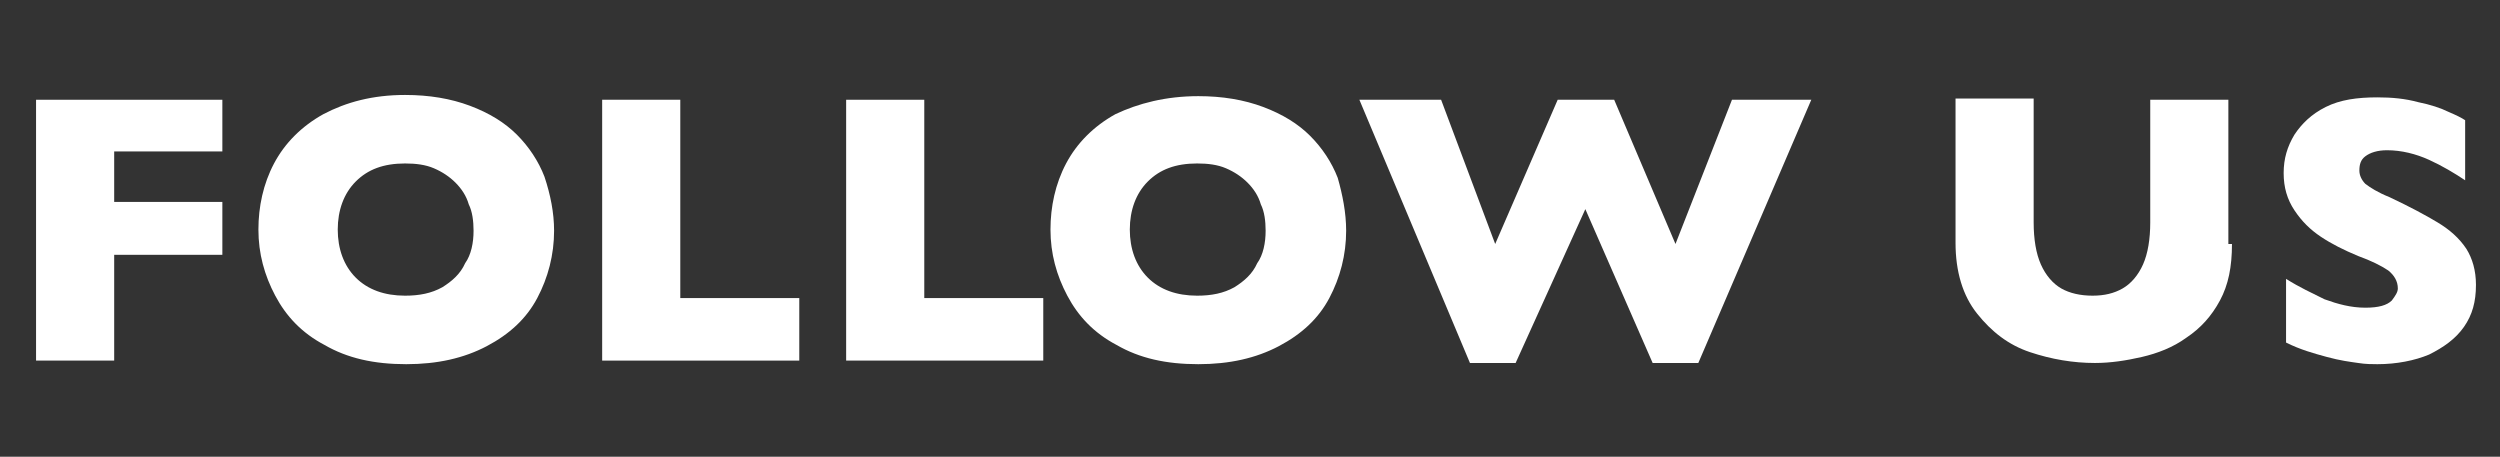
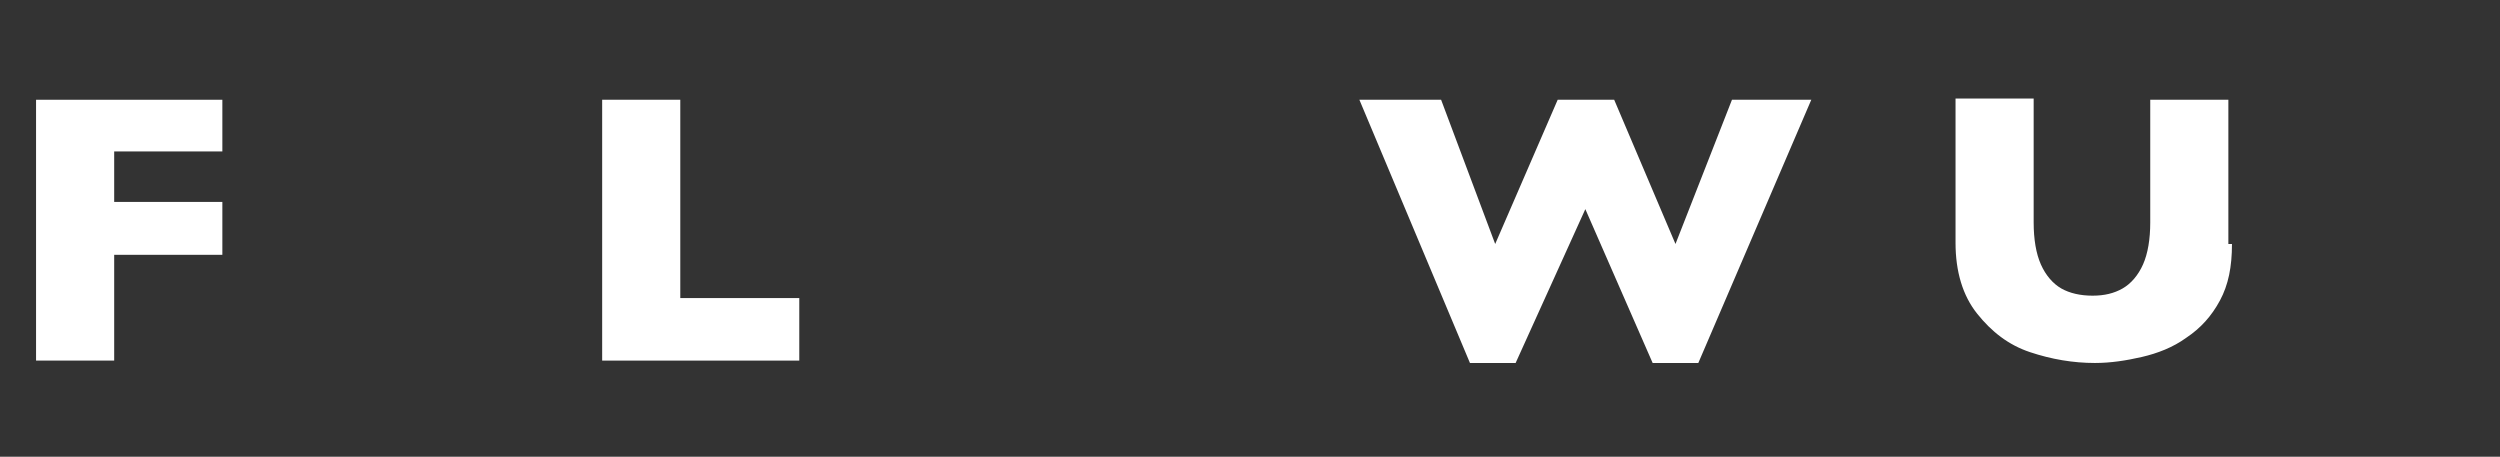
<svg xmlns="http://www.w3.org/2000/svg" version="1.1" id="レイヤー_1" x="0px" y="0px" viewBox="0 0 208 38" style="enable-background:new 0 0 208 38;" xml:space="preserve">
  <rect x="0" y="0" width="208" height="38" fill="#333333" stroke="none" />
  <style type="text/css">
	.st0{enable-background:new    ;}
	.st1{fill:#FFFFFF;}
</style>
  <g class="st0">
    <path class="st1" d="M18.5,21.2h-9V30H3V8.3h15.5v4.3h-9v4.2h9V21.2z" />
-     <path class="st1" d="M46.1,19.2c0,2-0.5,3.9-1.4,5.6c-0.9,1.7-2.3,3-4.2,4s-4.1,1.5-6.7,1.5c-2.7,0-4.9-0.5-6.8-1.6   c-1.9-1-3.2-2.4-4.1-4.1c-0.9-1.7-1.4-3.5-1.4-5.5c0-1.9,0.4-3.8,1.3-5.5c0.9-1.7,2.3-3.1,4.1-4.1c1.9-1,4.1-1.6,6.8-1.6   c2,0,3.8,0.3,5.4,0.9c1.6,0.6,2.9,1.4,3.9,2.4c1,1,1.8,2.2,2.3,3.5C45.8,16.2,46.1,17.7,46.1,19.2z M39.4,19.2   c0-0.8-0.1-1.6-0.4-2.2c-0.2-0.7-0.6-1.3-1.1-1.8c-0.5-0.5-1.1-0.9-1.8-1.2c-0.7-0.3-1.5-0.4-2.4-0.4c-1.8,0-3.1,0.5-4.1,1.5   c-1,1-1.5,2.4-1.5,4s0.5,3,1.5,4c1,1,2.4,1.5,4.1,1.5c1.2,0,2.2-0.2,3.1-0.7c0.8-0.5,1.5-1.1,1.9-2C39.2,21.2,39.4,20.2,39.4,19.2z   " />
    <path class="st1" d="M66.6,30H50.1V8.3h6.5v16.5h9.9V30z" />
-     <path class="st1" d="M86.8,30H70.4V8.3h6.5v16.5h9.9V30z" />
-     <path class="st1" d="M112,19.2c0,2-0.5,3.9-1.4,5.6c-0.9,1.7-2.3,3-4.2,4s-4.1,1.5-6.7,1.5c-2.7,0-4.9-0.5-6.8-1.6   c-1.9-1-3.2-2.4-4.1-4.1c-0.9-1.7-1.4-3.5-1.4-5.5c0-1.9,0.4-3.8,1.3-5.5c0.9-1.7,2.3-3.1,4.1-4.1C94.7,8.6,97,8,99.7,8   c2,0,3.8,0.3,5.4,0.9c1.6,0.6,2.9,1.4,3.9,2.4c1,1,1.8,2.2,2.3,3.5C111.7,16.2,112,17.7,112,19.2z M105.3,19.2   c0-0.8-0.1-1.6-0.4-2.2c-0.2-0.7-0.6-1.3-1.1-1.8c-0.5-0.5-1.1-0.9-1.8-1.2c-0.7-0.3-1.5-0.4-2.4-0.4c-1.8,0-3.1,0.5-4.1,1.5   c-1,1-1.5,2.4-1.5,4s0.5,3,1.5,4c1,1,2.4,1.5,4.1,1.5c1.2,0,2.2-0.2,3.1-0.7c0.8-0.5,1.5-1.1,1.9-2   C105.1,21.2,105.3,20.2,105.3,19.2z" />
    <path class="st1" d="M150.7,8.3l-9.4,21.9h-3.8l-5.6-12.8l-5.8,12.8h-3.8l-9.2-21.9h6.8l4.5,12l5.2-12h4.7l5.1,12l4.7-12H150.7z" />
    <path class="st1" d="M185.7,20.3c0,1.9-0.3,3.4-1,4.7c-0.7,1.3-1.6,2.3-2.8,3.1c-1.1,0.8-2.4,1.3-3.7,1.6c-1.3,0.3-2.6,0.5-3.9,0.5   c-1.8,0-3.6-0.3-5.4-0.9s-3.2-1.7-4.4-3.2c-1.2-1.5-1.8-3.5-1.8-5.9v-12h6.5v10.3c0,1.4,0.2,2.6,0.6,3.5c0.4,0.9,1,1.6,1.7,2   c0.7,0.4,1.6,0.6,2.6,0.6c1,0,1.8-0.2,2.5-0.6c0.7-0.4,1.3-1.1,1.7-2c0.4-0.9,0.6-2.1,0.6-3.5V8.3h6.5V20.3z" />
-     <path class="st1" d="M206,23.7c0,1.4-0.3,2.5-1,3.5c-0.7,1-1.7,1.7-2.9,2.3c-1.2,0.5-2.7,0.8-4.3,0.8c-0.4,0-1,0-1.6-0.1   c-0.7-0.1-1.5-0.2-2.6-0.5c-1.1-0.3-2.2-0.6-3.4-1.2v-5.3c1.1,0.7,2.2,1.2,3.2,1.7c1.1,0.4,2.2,0.7,3.4,0.7c1.1,0,1.8-0.2,2.2-0.6   c0.3-0.4,0.5-0.7,0.5-1c0-0.6-0.3-1.1-0.8-1.5c-0.6-0.4-1.4-0.8-2.5-1.2c-1.2-0.5-2.2-1-3.1-1.6c-0.9-0.6-1.6-1.3-2.2-2.2   c-0.6-0.9-0.9-1.9-0.9-3.1c0-1.2,0.3-2.2,0.9-3.2c0.6-0.9,1.4-1.7,2.6-2.3c1.2-0.6,2.6-0.8,4.3-0.8c1.2,0,2.3,0.1,3.4,0.4   c1,0.2,1.9,0.5,2.5,0.8c0.7,0.3,1.1,0.5,1.4,0.7V15c-0.9-0.6-1.9-1.2-3-1.7c-1.1-0.5-2.3-0.8-3.5-0.8c-0.8,0-1.4,0.2-1.8,0.5   c-0.4,0.3-0.5,0.7-0.5,1.2c0,0.4,0.2,0.8,0.5,1.1c0.4,0.3,1,0.7,2,1.1c1.7,0.8,3,1.5,4,2.1s1.8,1.3,2.4,2.2   C205.7,21.5,206,22.5,206,23.7z" />
  </g>
</svg>